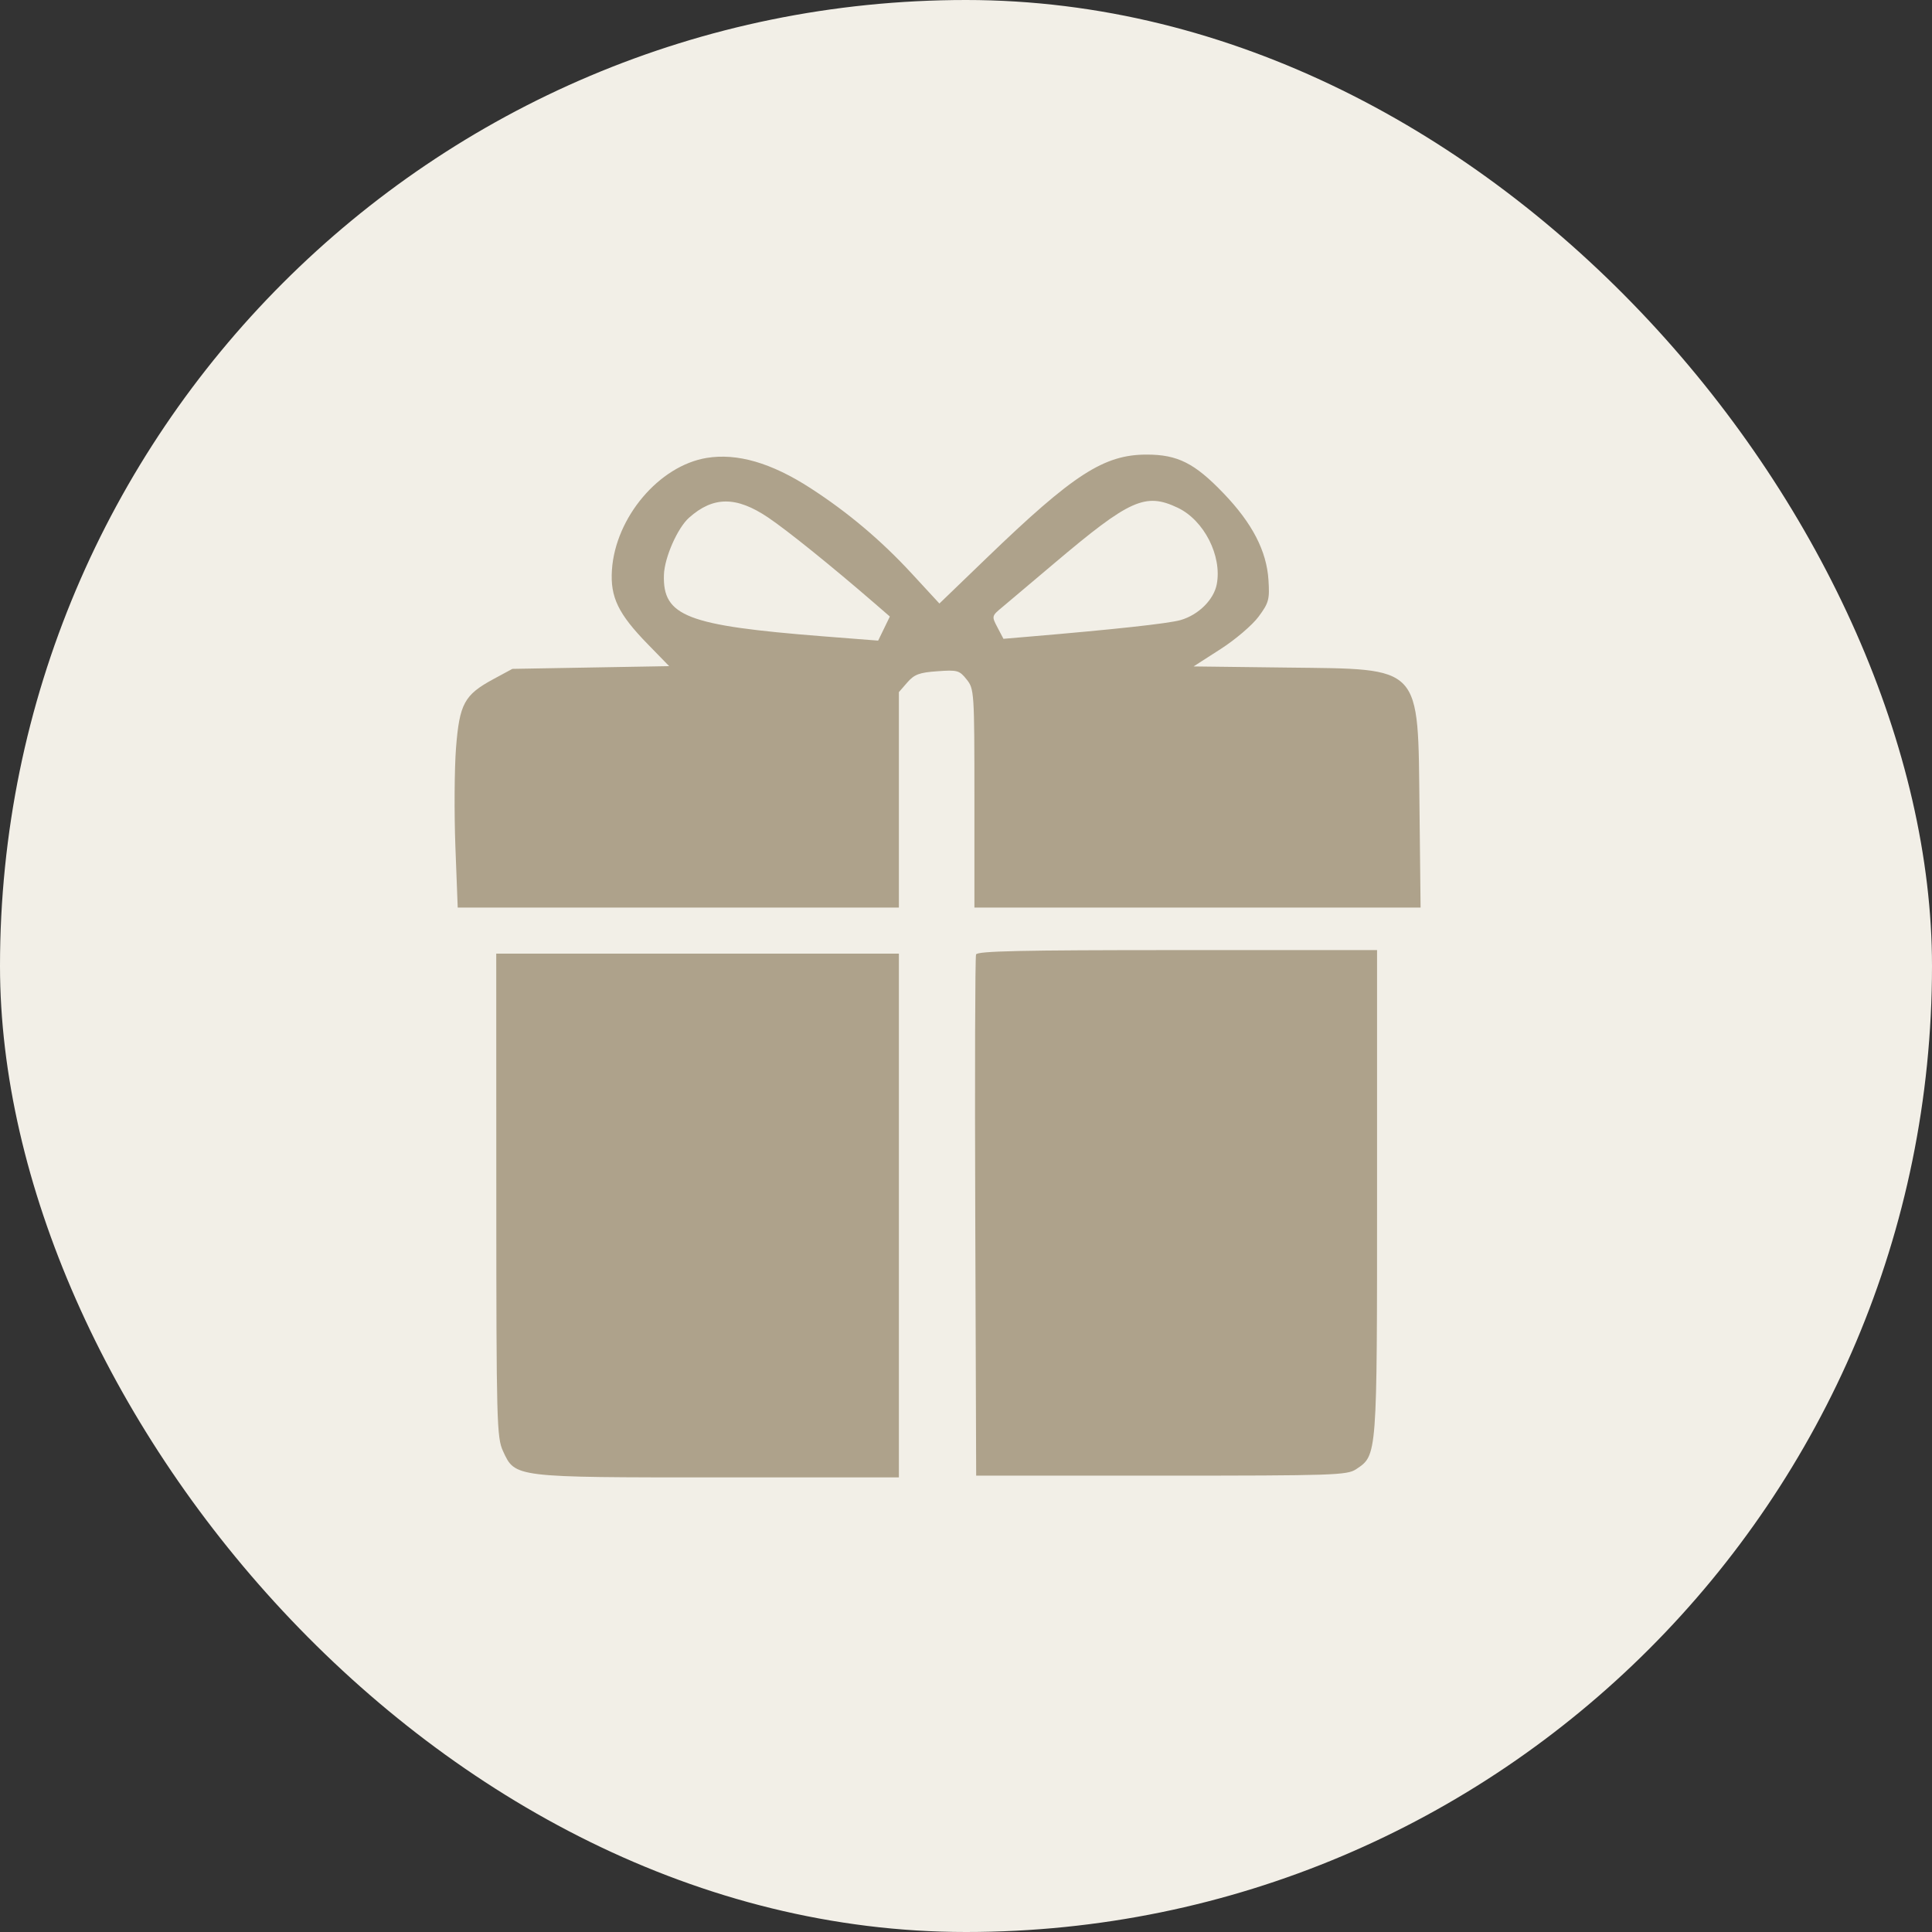
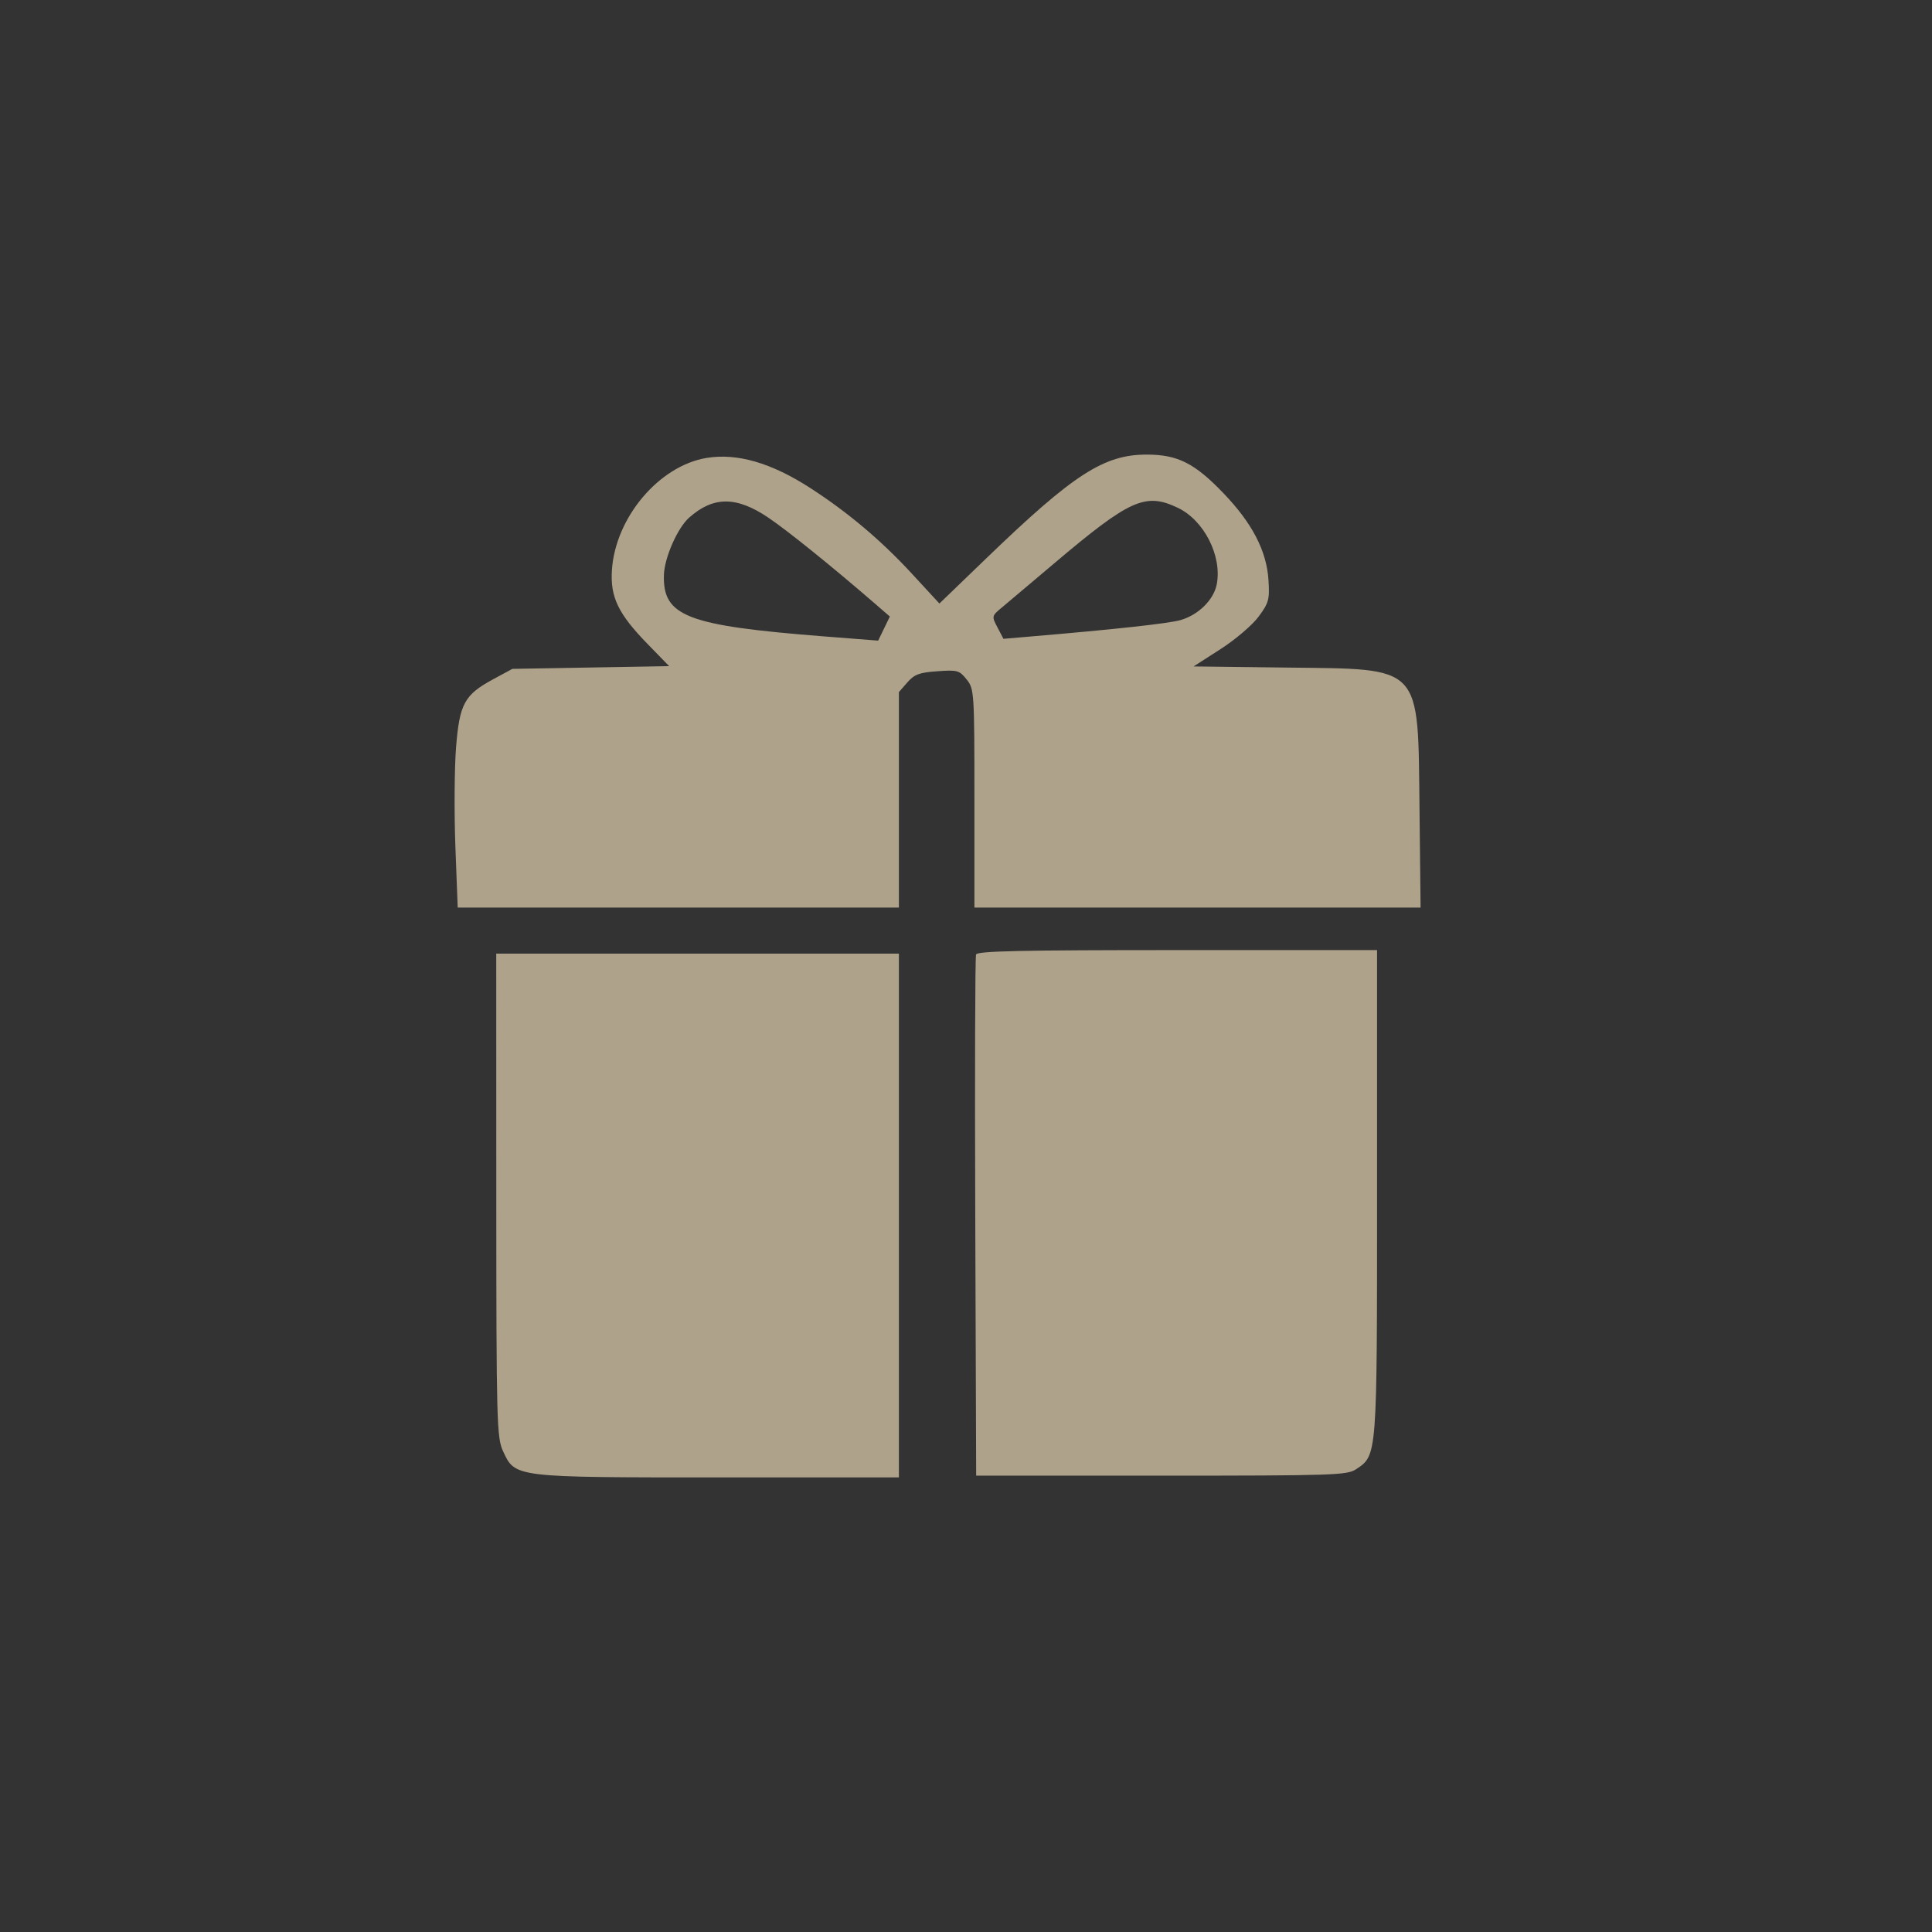
<svg xmlns="http://www.w3.org/2000/svg" width="34" height="34" viewBox="0 0 34 34" fill="none">
  <rect x="0" y="0" width="34" height="34" fill="#333333" stroke="none" />
-   <rect width="34" height="34" rx="17" fill="#F2EFE7" />
  <path fill-rule="evenodd" clip-rule="evenodd" d="M12.434 8.059C11.598 8.198 10.831 9.106 10.769 10.029C10.737 10.509 10.88 10.804 11.402 11.339L11.776 11.723L10.397 11.747L9.017 11.771L8.68 11.953C8.171 12.229 8.086 12.385 8.025 13.164C7.997 13.527 7.992 14.307 8.014 14.898L8.055 15.972H11.937H15.819V14.076V12.18L15.967 12.01C16.091 11.868 16.179 11.835 16.495 11.813C16.849 11.787 16.884 11.797 17.011 11.957C17.144 12.123 17.148 12.175 17.148 14.05V15.972H21.074H25L24.981 14.244C24.952 11.674 25.05 11.778 22.635 11.748L21.005 11.728L21.478 11.424C21.739 11.257 22.04 11 22.149 10.852C22.329 10.609 22.345 10.55 22.323 10.208C22.291 9.697 22.039 9.209 21.532 8.681C21.024 8.151 20.725 8 20.18 8C19.427 8 18.892 8.346 17.362 9.821L16.532 10.621L16.044 10.092C15.506 9.509 14.92 9.015 14.261 8.589C13.574 8.145 12.972 7.97 12.434 8.059ZM13.516 9.106C13.853 9.333 14.617 9.948 15.376 10.604L15.66 10.85L15.557 11.062L15.454 11.274L14.482 11.198C12.084 11.009 11.661 10.845 11.684 10.116C11.694 9.812 11.923 9.291 12.127 9.11C12.552 8.732 12.958 8.731 13.516 9.106ZM20.727 8.936C21.189 9.156 21.508 9.782 21.413 10.282C21.361 10.554 21.092 10.821 20.777 10.912C20.565 10.973 19.611 11.077 18.083 11.206L17.659 11.242L17.554 11.042C17.45 10.844 17.45 10.841 17.641 10.683C17.747 10.595 18.159 10.247 18.557 9.91C19.885 8.787 20.157 8.665 20.727 8.936ZM17.177 16.797C17.16 16.84 17.154 18.921 17.163 21.422L17.179 25.969H20.438C23.477 25.969 23.707 25.961 23.865 25.856C24.238 25.607 24.234 25.654 24.234 20.985V16.72H20.72C17.968 16.72 17.2 16.737 17.177 16.797ZM8.734 21.033C8.735 25.042 8.742 25.298 8.853 25.539C9.067 26.003 9.042 26 12.657 26H15.819V21.391V16.782H12.276H8.733L8.734 21.033Z" fill="#AEA28B" />
</svg>